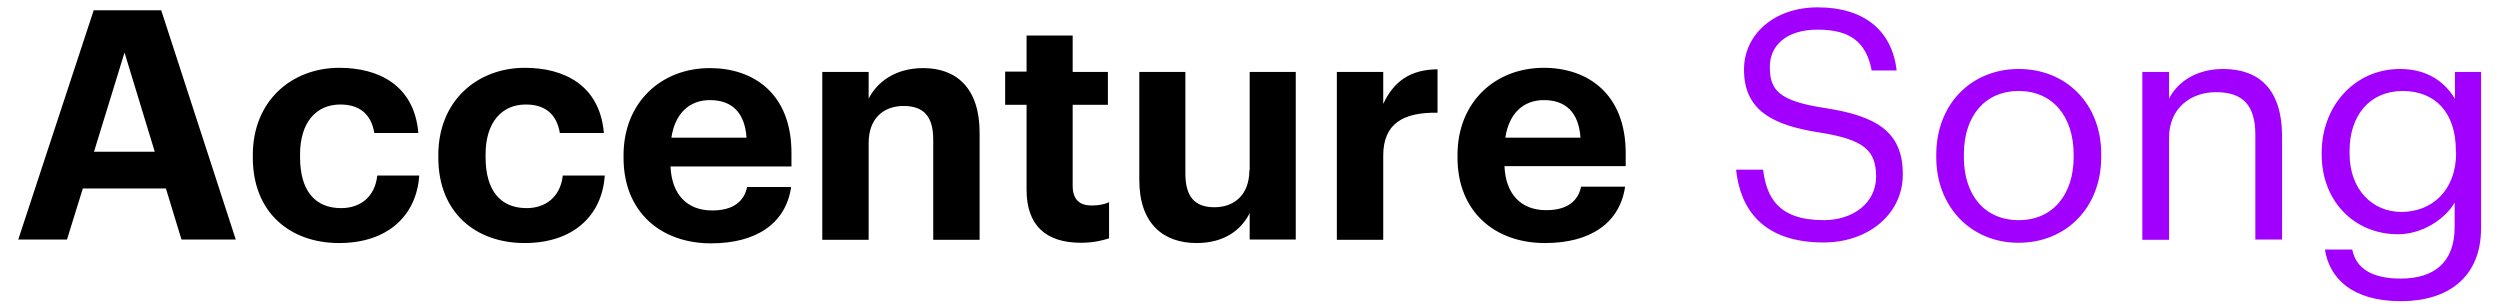
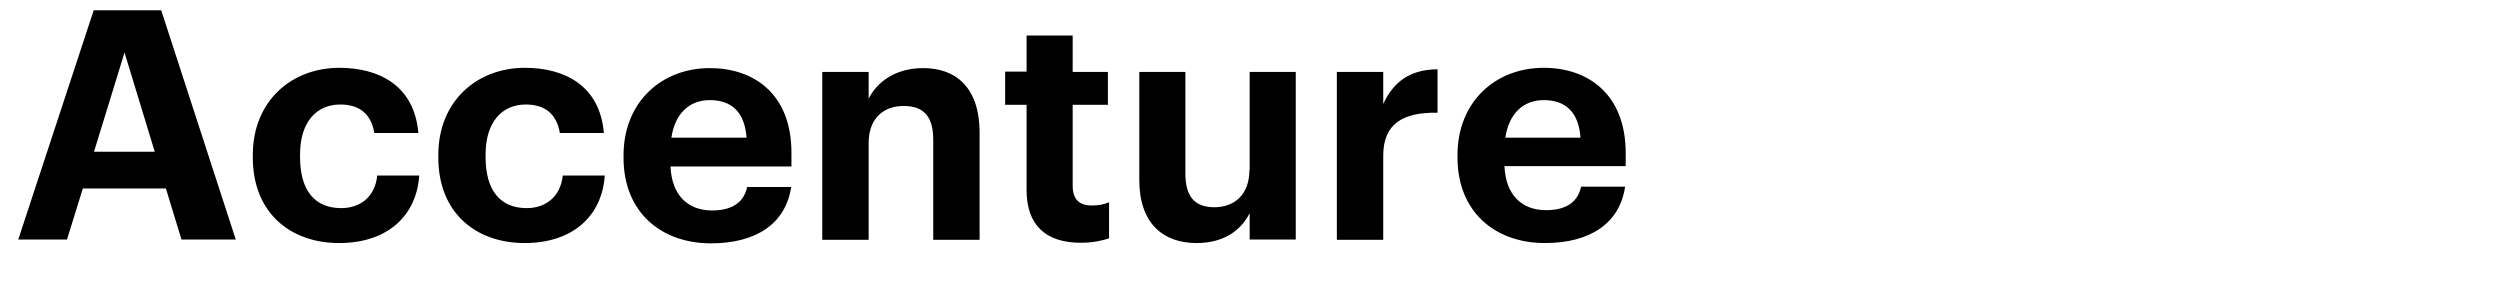
<svg xmlns="http://www.w3.org/2000/svg" width="146" height="18" viewBox="0 0 146 18" fill="none">
-   <path d="M129.827 4.029C128.215 4.029 127.135 4.834 126.672 5.76V4.2H125.112V14.006H126.672V8.057C126.672 6.291 127.958 5.383 129.415 5.383C130.992 5.383 131.712 6.154 131.712 7.869V13.989H133.272V7.971C133.272 5.126 131.85 4.029 129.827 4.029ZM143.37 4.2V5.777C142.804 4.817 141.792 4.029 140.164 4.029C137.472 4.029 135.587 6.24 135.587 8.897V9.034C135.587 11.726 137.472 13.68 140.044 13.68C141.467 13.68 142.804 12.789 143.352 11.829V13.251C143.352 15.343 142.135 16.269 140.198 16.269C138.535 16.269 137.592 15.686 137.37 14.571H135.775C136.032 16.217 137.318 17.589 140.215 17.589C142.958 17.589 144.878 16.2 144.895 13.354V4.2H143.37ZM143.438 8.914C143.438 11.109 142.05 12.377 140.232 12.377C138.587 12.377 137.215 11.109 137.215 8.966V8.811C137.215 6.754 138.381 5.314 140.318 5.314C142.221 5.314 143.421 6.583 143.421 8.777V8.914H143.438ZM106.581 6.309C103.838 5.897 103.358 5.229 103.358 3.909C103.358 2.657 104.318 1.731 106.152 1.731C108.004 1.731 108.981 2.417 109.307 4.114H110.764C110.49 1.749 108.827 0.429 106.152 0.429C103.615 0.429 101.85 2.006 101.85 4.063C101.85 6.446 103.512 7.32 106.324 7.749C108.878 8.16 109.564 8.794 109.564 10.32C109.564 11.846 108.227 12.857 106.512 12.857C103.821 12.857 103.17 11.503 102.964 9.909H101.387C101.627 12.189 102.93 14.16 106.495 14.16C109.152 14.16 111.124 12.463 111.124 10.2C111.141 7.68 109.564 6.771 106.581 6.309ZM117.895 4.029C115.118 4.029 113.078 6.086 113.078 9.034V9.189C113.078 12.051 115.084 14.177 117.878 14.177C120.672 14.177 122.712 12.12 122.712 9.154V9C122.712 6.069 120.672 4.029 117.895 4.029ZM121.101 9.171C121.101 11.383 119.867 12.857 117.895 12.857C115.907 12.857 114.69 11.4 114.69 9.171V9.017C114.69 6.771 115.924 5.314 117.895 5.314C119.85 5.314 121.101 6.771 121.101 9.034V9.171Z" fill="#A100FF" />
  <path d="M30.758 12.154C29.232 12.154 28.358 11.143 28.358 9.171V9.017C28.358 7.149 29.301 6.103 30.706 6.103C31.803 6.103 32.506 6.634 32.695 7.766H35.266C35.026 4.954 32.918 3.96 30.655 3.96C27.861 3.96 25.598 5.897 25.598 9.051V9.206C25.598 12.411 27.775 14.194 30.638 14.194C33.483 14.194 35.163 12.583 35.318 10.251H32.866C32.729 11.52 31.838 12.154 30.758 12.154ZM19.924 12.154C18.398 12.154 17.523 11.143 17.523 9.171V9.017C17.523 7.149 18.466 6.103 19.872 6.103C20.969 6.103 21.672 6.634 21.861 7.766H24.432C24.192 4.954 22.084 3.96 19.821 3.96C17.026 3.96 14.764 5.897 14.764 9.051V9.206C14.764 12.411 16.941 14.194 19.803 14.194C22.649 14.194 24.329 12.583 24.483 10.251H22.032C21.895 11.52 21.021 12.154 19.924 12.154ZM5.472 0.6L1.066 13.989H3.912L4.838 11.006H9.689L10.598 13.989H13.769L9.415 0.6H5.472ZM5.489 8.863L7.272 3.069L9.038 8.863H5.489ZM94.941 8.949C94.941 5.451 92.695 3.96 90.158 3.96C87.312 3.96 85.118 5.966 85.118 9.051V9.206C85.118 12.343 87.278 14.194 90.226 14.194C92.901 14.194 94.598 13.011 94.906 10.903H92.335C92.163 11.726 91.546 12.274 90.295 12.274C88.821 12.274 87.929 11.331 87.861 9.703H94.941V8.949ZM87.912 8.04C88.118 6.651 88.941 5.846 90.158 5.846C91.444 5.846 92.198 6.566 92.301 8.04H87.912ZM80.781 6.069V4.2H78.072V14.006H80.781V9.086C80.781 7.217 81.946 6.549 83.952 6.583V4.046C82.358 4.063 81.398 4.749 80.781 6.069ZM41.455 3.977C38.609 3.977 36.415 5.983 36.415 9.069V9.223C36.415 12.36 38.575 14.211 41.523 14.211C44.198 14.211 45.895 13.029 46.203 10.92H43.632C43.461 11.743 42.843 12.291 41.592 12.291C40.118 12.291 39.226 11.349 39.158 9.72H46.221V8.966C46.238 5.451 43.992 3.977 41.455 3.977ZM39.209 8.04C39.415 6.651 40.238 5.846 41.455 5.846C42.741 5.846 43.495 6.566 43.598 8.04H39.209ZM72.963 9.943C72.963 11.383 72.072 12.103 70.924 12.103C69.758 12.103 69.226 11.469 69.226 10.131V4.2H66.535V10.509C66.535 13.08 67.958 14.194 69.878 14.194C71.489 14.194 72.484 13.44 72.981 12.446V13.989H75.672V4.2H72.981V9.943H72.963ZM53.918 3.977C52.289 3.977 51.226 4.783 50.729 5.76V4.2H48.021V14.006H50.729V8.349C50.729 6.909 51.603 6.189 52.769 6.189C53.969 6.189 54.501 6.823 54.501 8.16V14.006H57.209V7.749C57.209 5.126 55.838 3.977 53.918 3.977ZM62.644 10.851V6.12H64.701V4.2H62.644V2.074H59.952V4.183H58.701V6.12H59.952V11.091C59.952 13.131 61.049 14.177 63.123 14.177C63.861 14.177 64.392 14.04 64.769 13.92V11.811C64.444 11.949 64.152 12 63.741 12C63.038 12 62.644 11.64 62.644 10.851Z" fill="black" />
</svg>